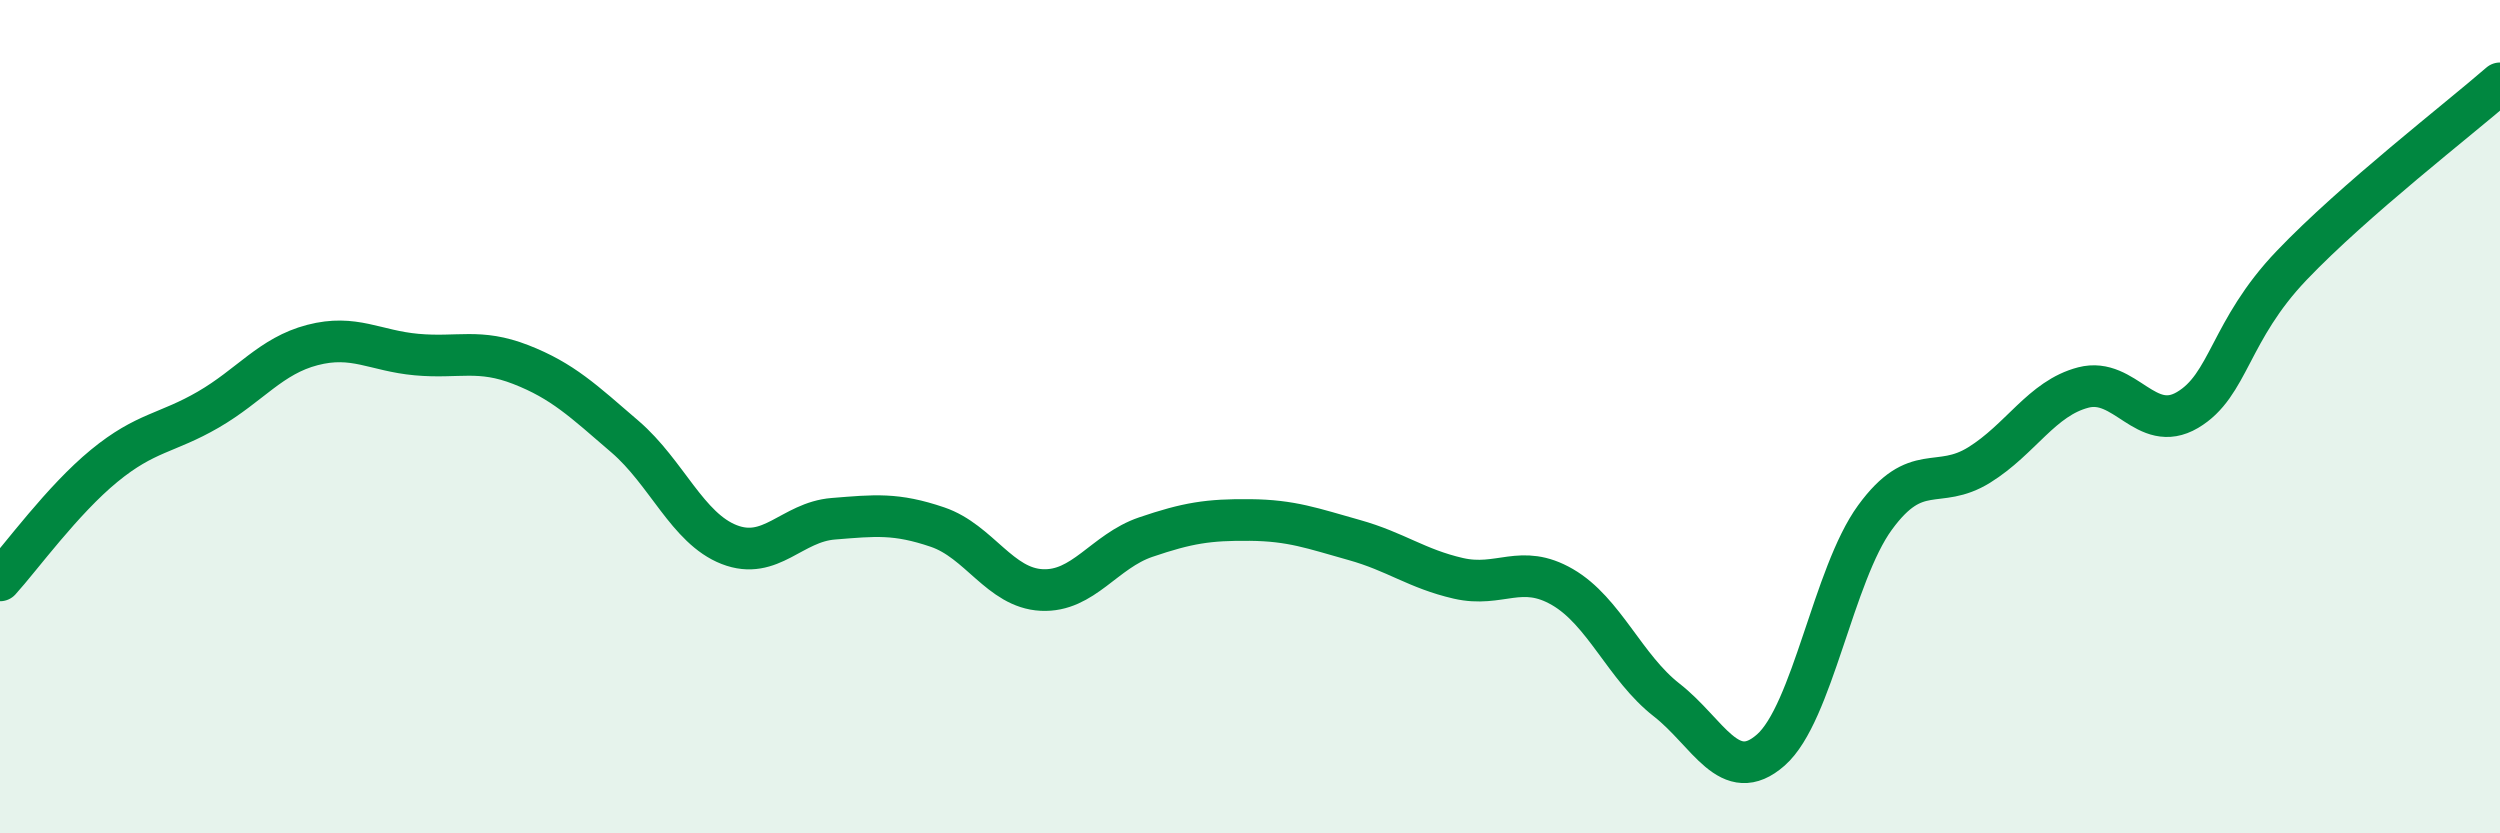
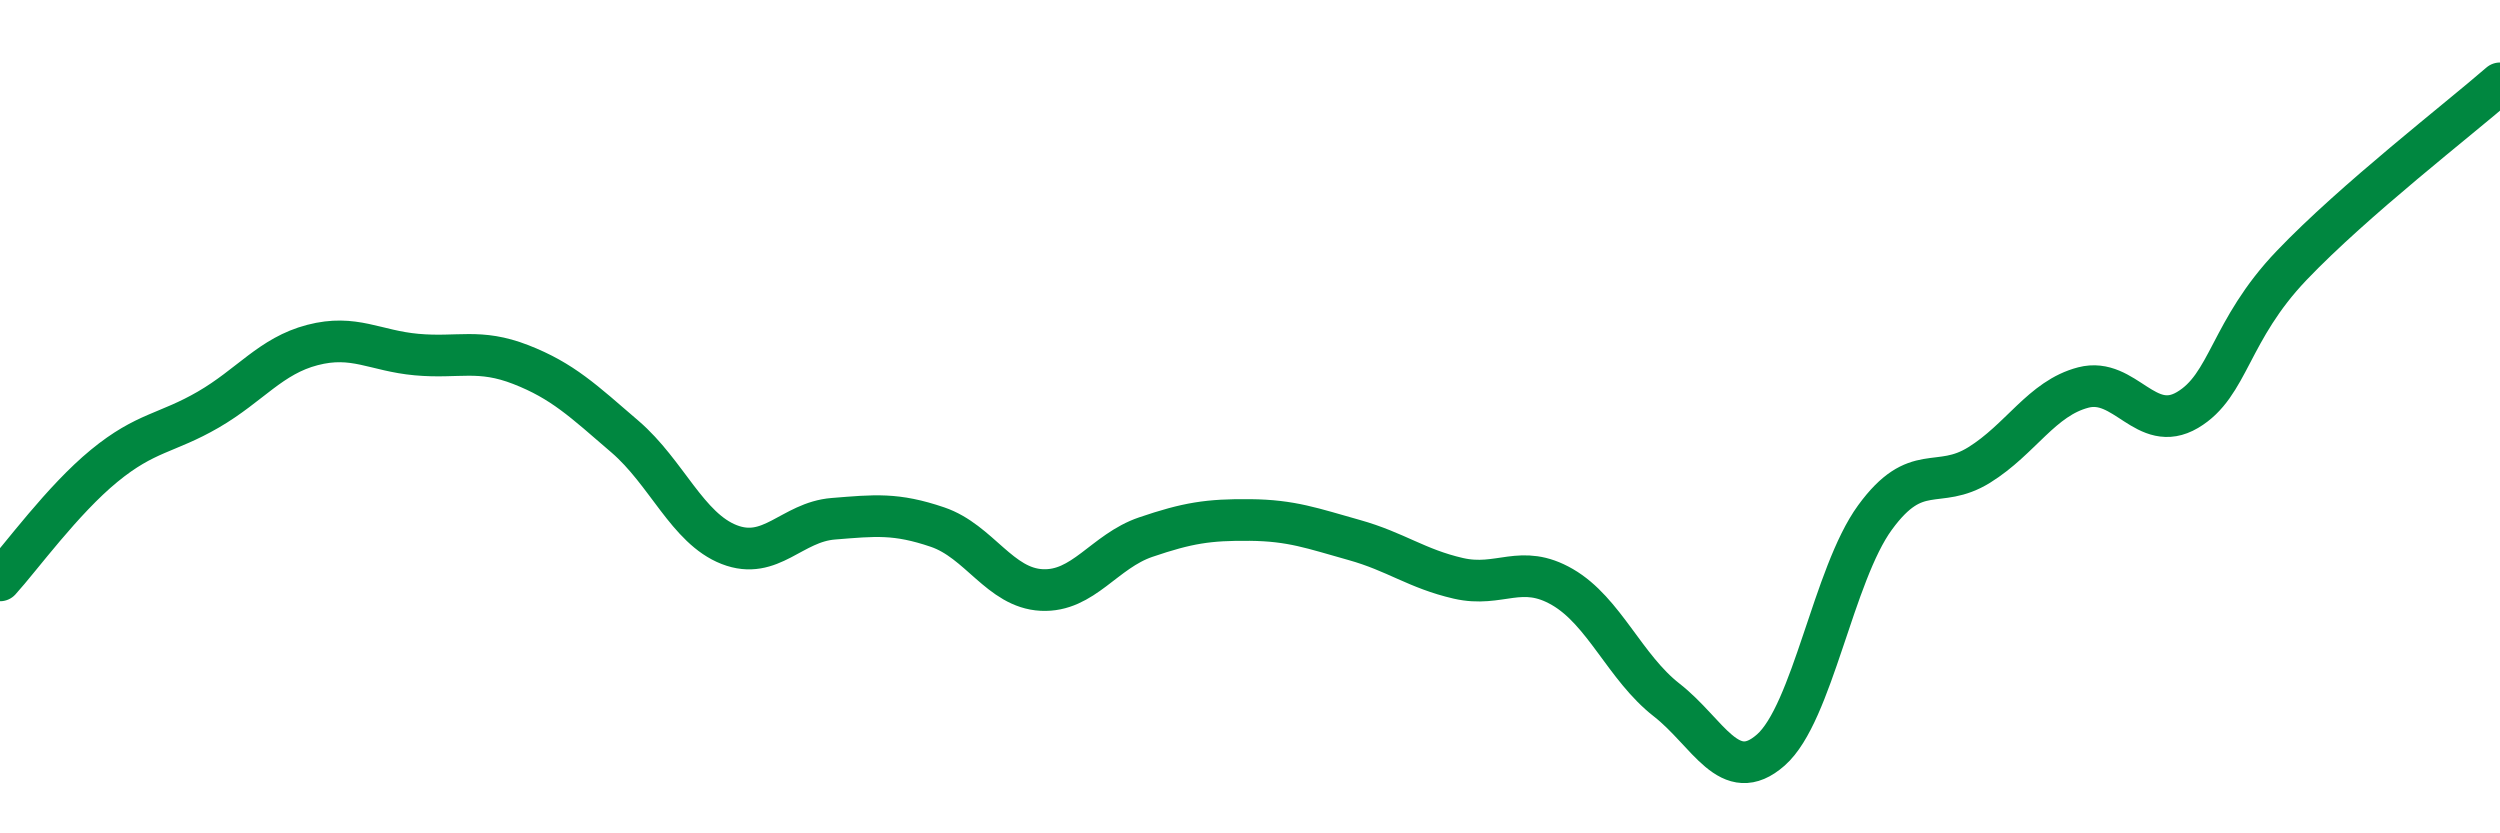
<svg xmlns="http://www.w3.org/2000/svg" width="60" height="20" viewBox="0 0 60 20">
-   <path d="M 0,13.93 C 0.5,13.38 1.5,12 2.5,11.18 C 3.5,10.36 4,10.41 5,9.83 C 6,9.25 6.5,8.54 7.5,8.28 C 8.5,8.02 9,8.42 10,8.51 C 11,8.6 11.5,8.36 12.5,8.75 C 13.5,9.14 14,9.62 15,10.48 C 16,11.34 16.5,12.68 17.5,13.07 C 18.5,13.46 19,12.53 20,12.45 C 21,12.37 21.5,12.31 22.5,12.65 C 23.5,12.99 24,14.11 25,14.16 C 26,14.21 26.5,13.23 27.5,12.89 C 28.5,12.55 29,12.47 30,12.48 C 31,12.49 31.5,12.68 32.5,12.96 C 33.5,13.24 34,13.65 35,13.88 C 36,14.11 36.5,13.51 37.5,14.09 C 38.5,14.67 39,16.02 40,16.8 C 41,17.58 41.5,18.88 42.5,18 C 43.5,17.12 44,13.79 45,12.42 C 46,11.05 46.5,11.78 47.5,11.16 C 48.5,10.54 49,9.56 50,9.3 C 51,9.04 51.5,10.43 52.5,9.84 C 53.5,9.25 53.5,7.94 55,6.37 C 56.5,4.8 59,2.87 60,2L60 20L0 20Z" fill="#008740" opacity="0.1" stroke-linecap="round" stroke-linejoin="round" />
  <path d="M 0,13.93 C 0.5,13.38 1.5,12 2.5,11.18 C 3.5,10.36 4,10.41 5,9.83 C 6,9.25 6.5,8.54 7.5,8.28 C 8.5,8.02 9,8.42 10,8.51 C 11,8.6 11.5,8.36 12.5,8.75 C 13.5,9.14 14,9.62 15,10.48 C 16,11.34 16.5,12.68 17.5,13.07 C 18.5,13.46 19,12.53 20,12.45 C 21,12.37 21.5,12.31 22.5,12.65 C 23.5,12.99 24,14.11 25,14.16 C 26,14.21 26.5,13.23 27.5,12.89 C 28.5,12.55 29,12.47 30,12.48 C 31,12.49 31.5,12.68 32.5,12.96 C 33.5,13.24 34,13.65 35,13.88 C 36,14.11 36.5,13.51 37.5,14.09 C 38.5,14.67 39,16.02 40,16.8 C 41,17.58 41.5,18.88 42.5,18 C 43.5,17.12 44,13.79 45,12.42 C 46,11.05 46.5,11.78 47.5,11.16 C 48.5,10.54 49,9.56 50,9.3 C 51,9.04 51.5,10.43 52.5,9.84 C 53.5,9.25 53.5,7.94 55,6.37 C 56.5,4.8 59,2.87 60,2" stroke="#008740" stroke-width="1" fill="none" stroke-linecap="round" stroke-linejoin="round" />
</svg>